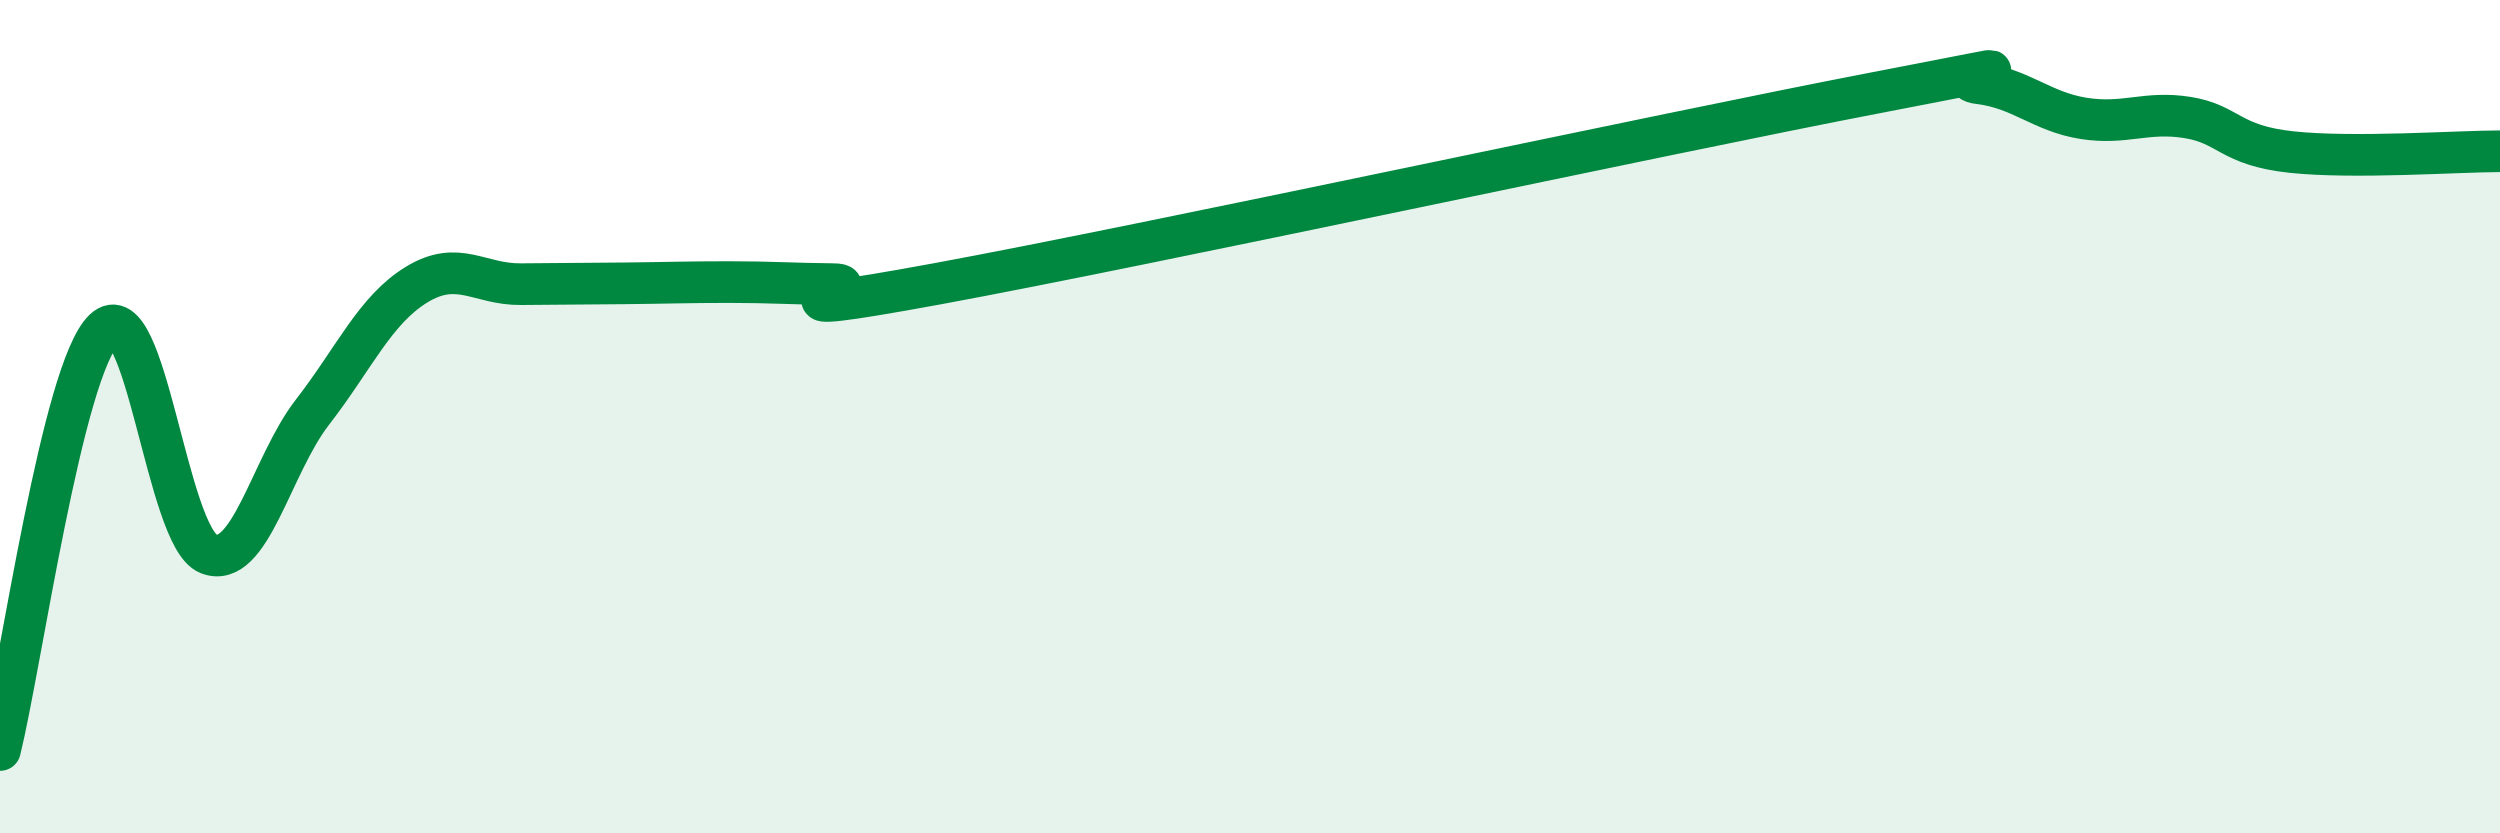
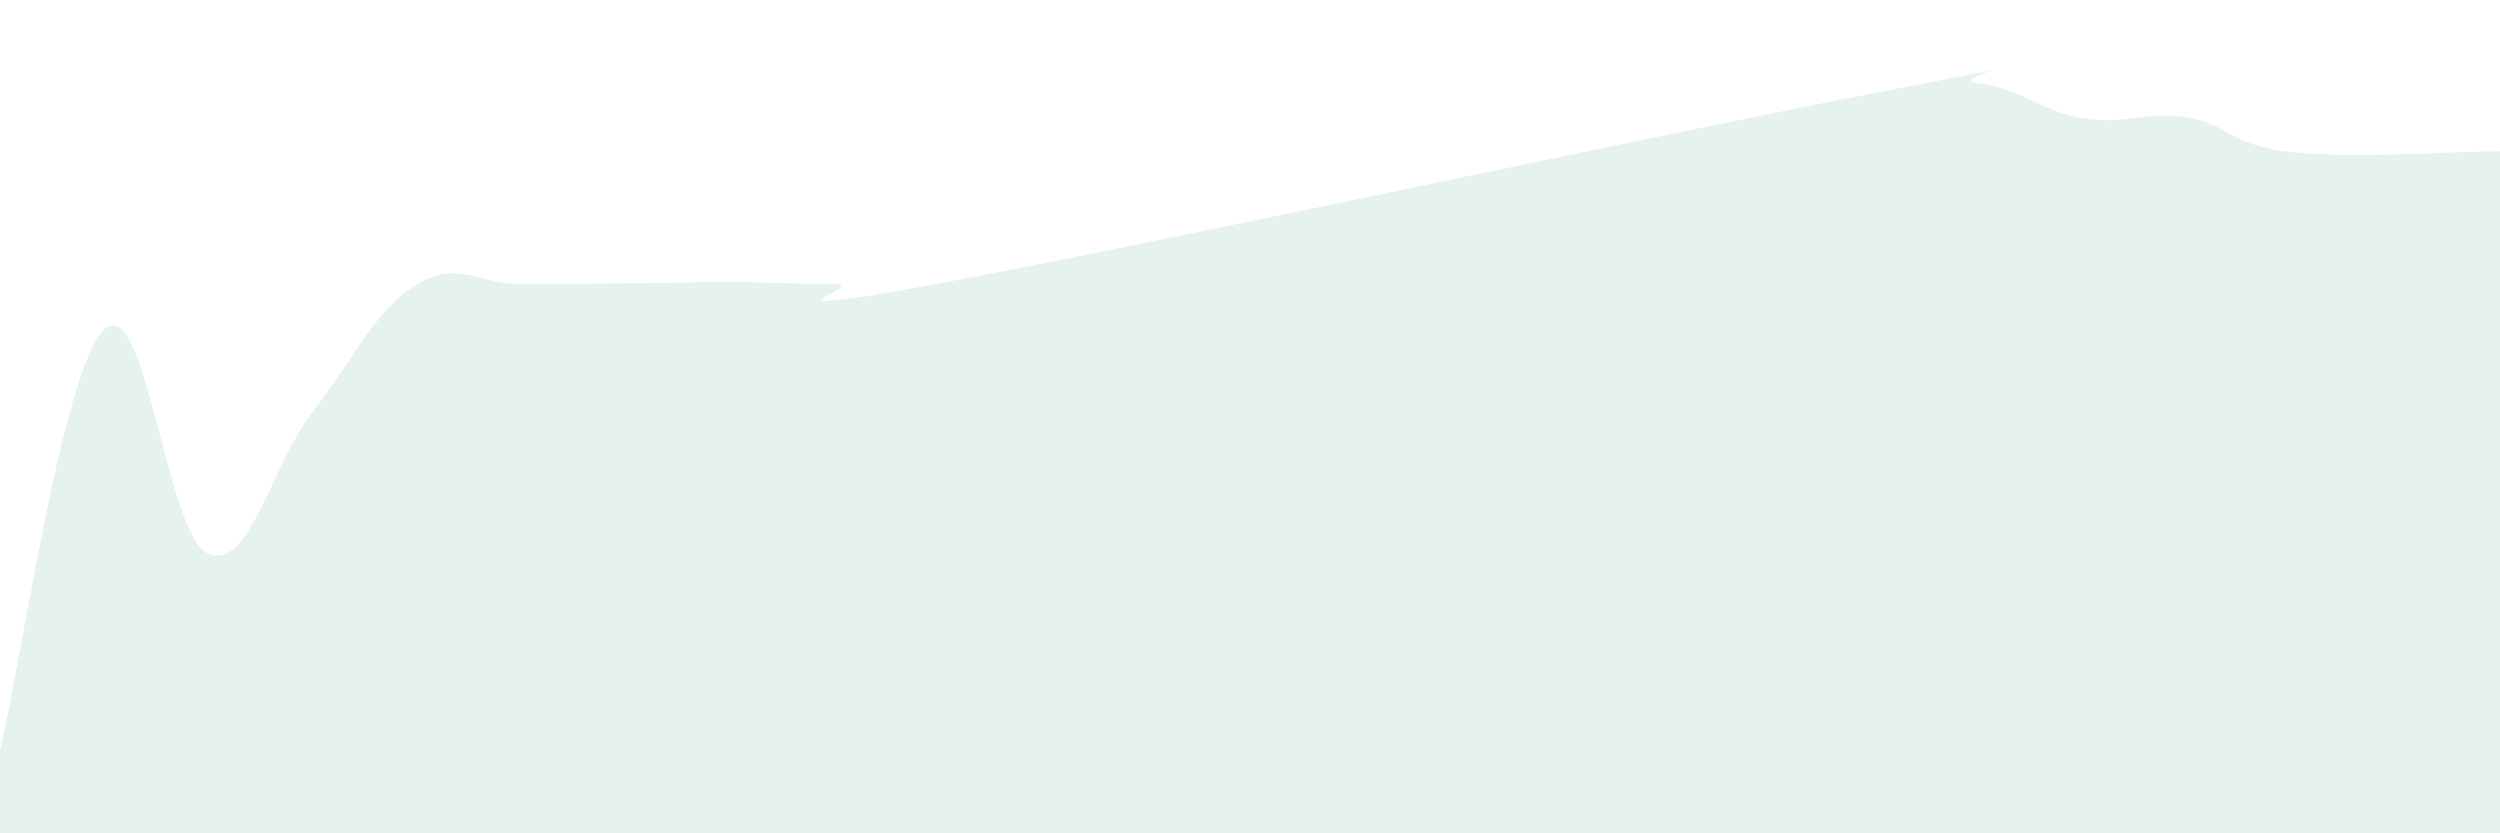
<svg xmlns="http://www.w3.org/2000/svg" width="60" height="20" viewBox="0 0 60 20">
  <path d="M 0,18 C 0.5,15.98 1.5,8.85 2.5,7.91 C 3.5,6.97 4,12.89 5,13.29 C 6,13.69 6.5,11.18 7.5,9.89 C 8.5,8.6 9,7.44 10,6.83 C 11,6.22 11.5,6.83 12.5,6.82 C 13.5,6.81 14,6.81 15,6.8 C 16,6.79 16.5,6.77 17.5,6.77 C 18.5,6.77 19,6.81 20,6.82 C 21,6.83 17.5,7.73 22.5,6.81 C 27.5,5.89 40,3.19 45,2.23 C 50,1.27 46.5,1.88 47.5,2 C 48.5,2.12 49,2.68 50,2.84 C 51,3 51.5,2.66 52.5,2.82 C 53.5,2.98 53.5,3.49 55,3.65 C 56.5,3.81 59,3.63 60,3.63L60 20L0 20Z" fill="#008740" opacity="0.1" stroke-linecap="round" stroke-linejoin="round" />
-   <path d="M 0,18 C 0.5,15.98 1.5,8.85 2.5,7.91 C 3.5,6.97 4,12.89 5,13.29 C 6,13.69 6.5,11.18 7.5,9.89 C 8.5,8.6 9,7.44 10,6.83 C 11,6.22 11.5,6.83 12.5,6.82 C 13.5,6.81 14,6.81 15,6.8 C 16,6.79 16.5,6.77 17.5,6.77 C 18.5,6.77 19,6.81 20,6.82 C 21,6.83 17.5,7.73 22.5,6.81 C 27.5,5.89 40,3.19 45,2.23 C 50,1.27 46.5,1.88 47.5,2 C 48.5,2.12 49,2.68 50,2.84 C 51,3 51.5,2.66 52.5,2.82 C 53.5,2.98 53.5,3.49 55,3.65 C 56.5,3.81 59,3.63 60,3.63" stroke="#008740" stroke-width="1" fill="none" stroke-linecap="round" stroke-linejoin="round" />
</svg>